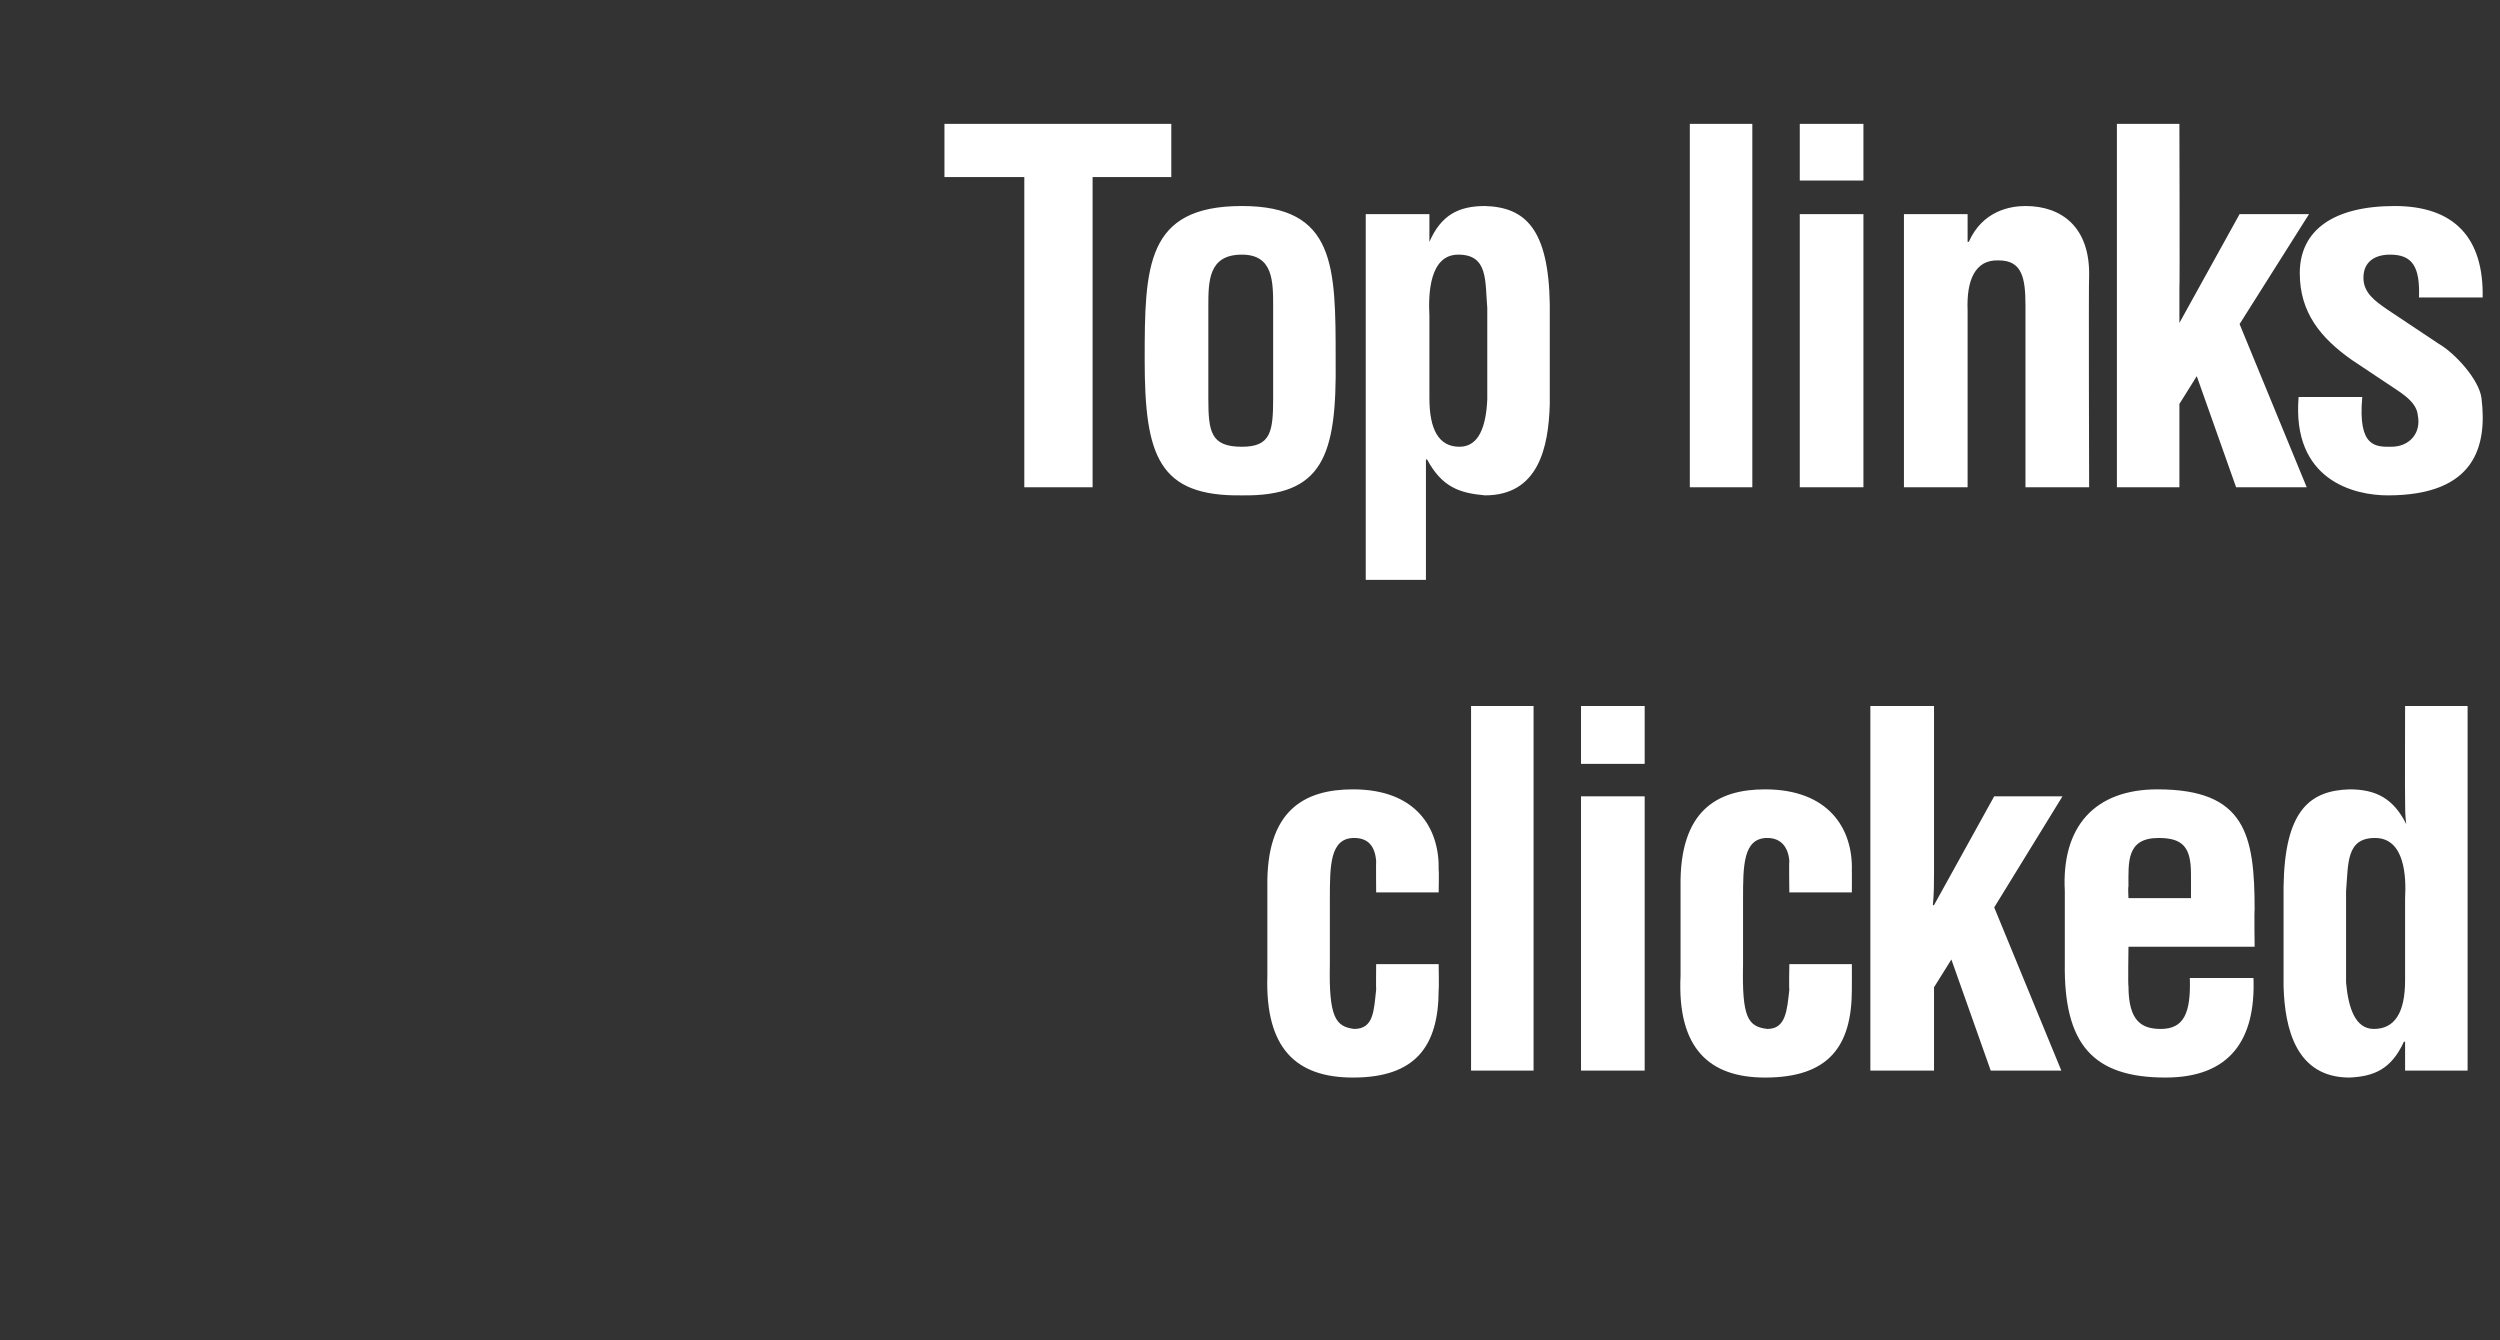
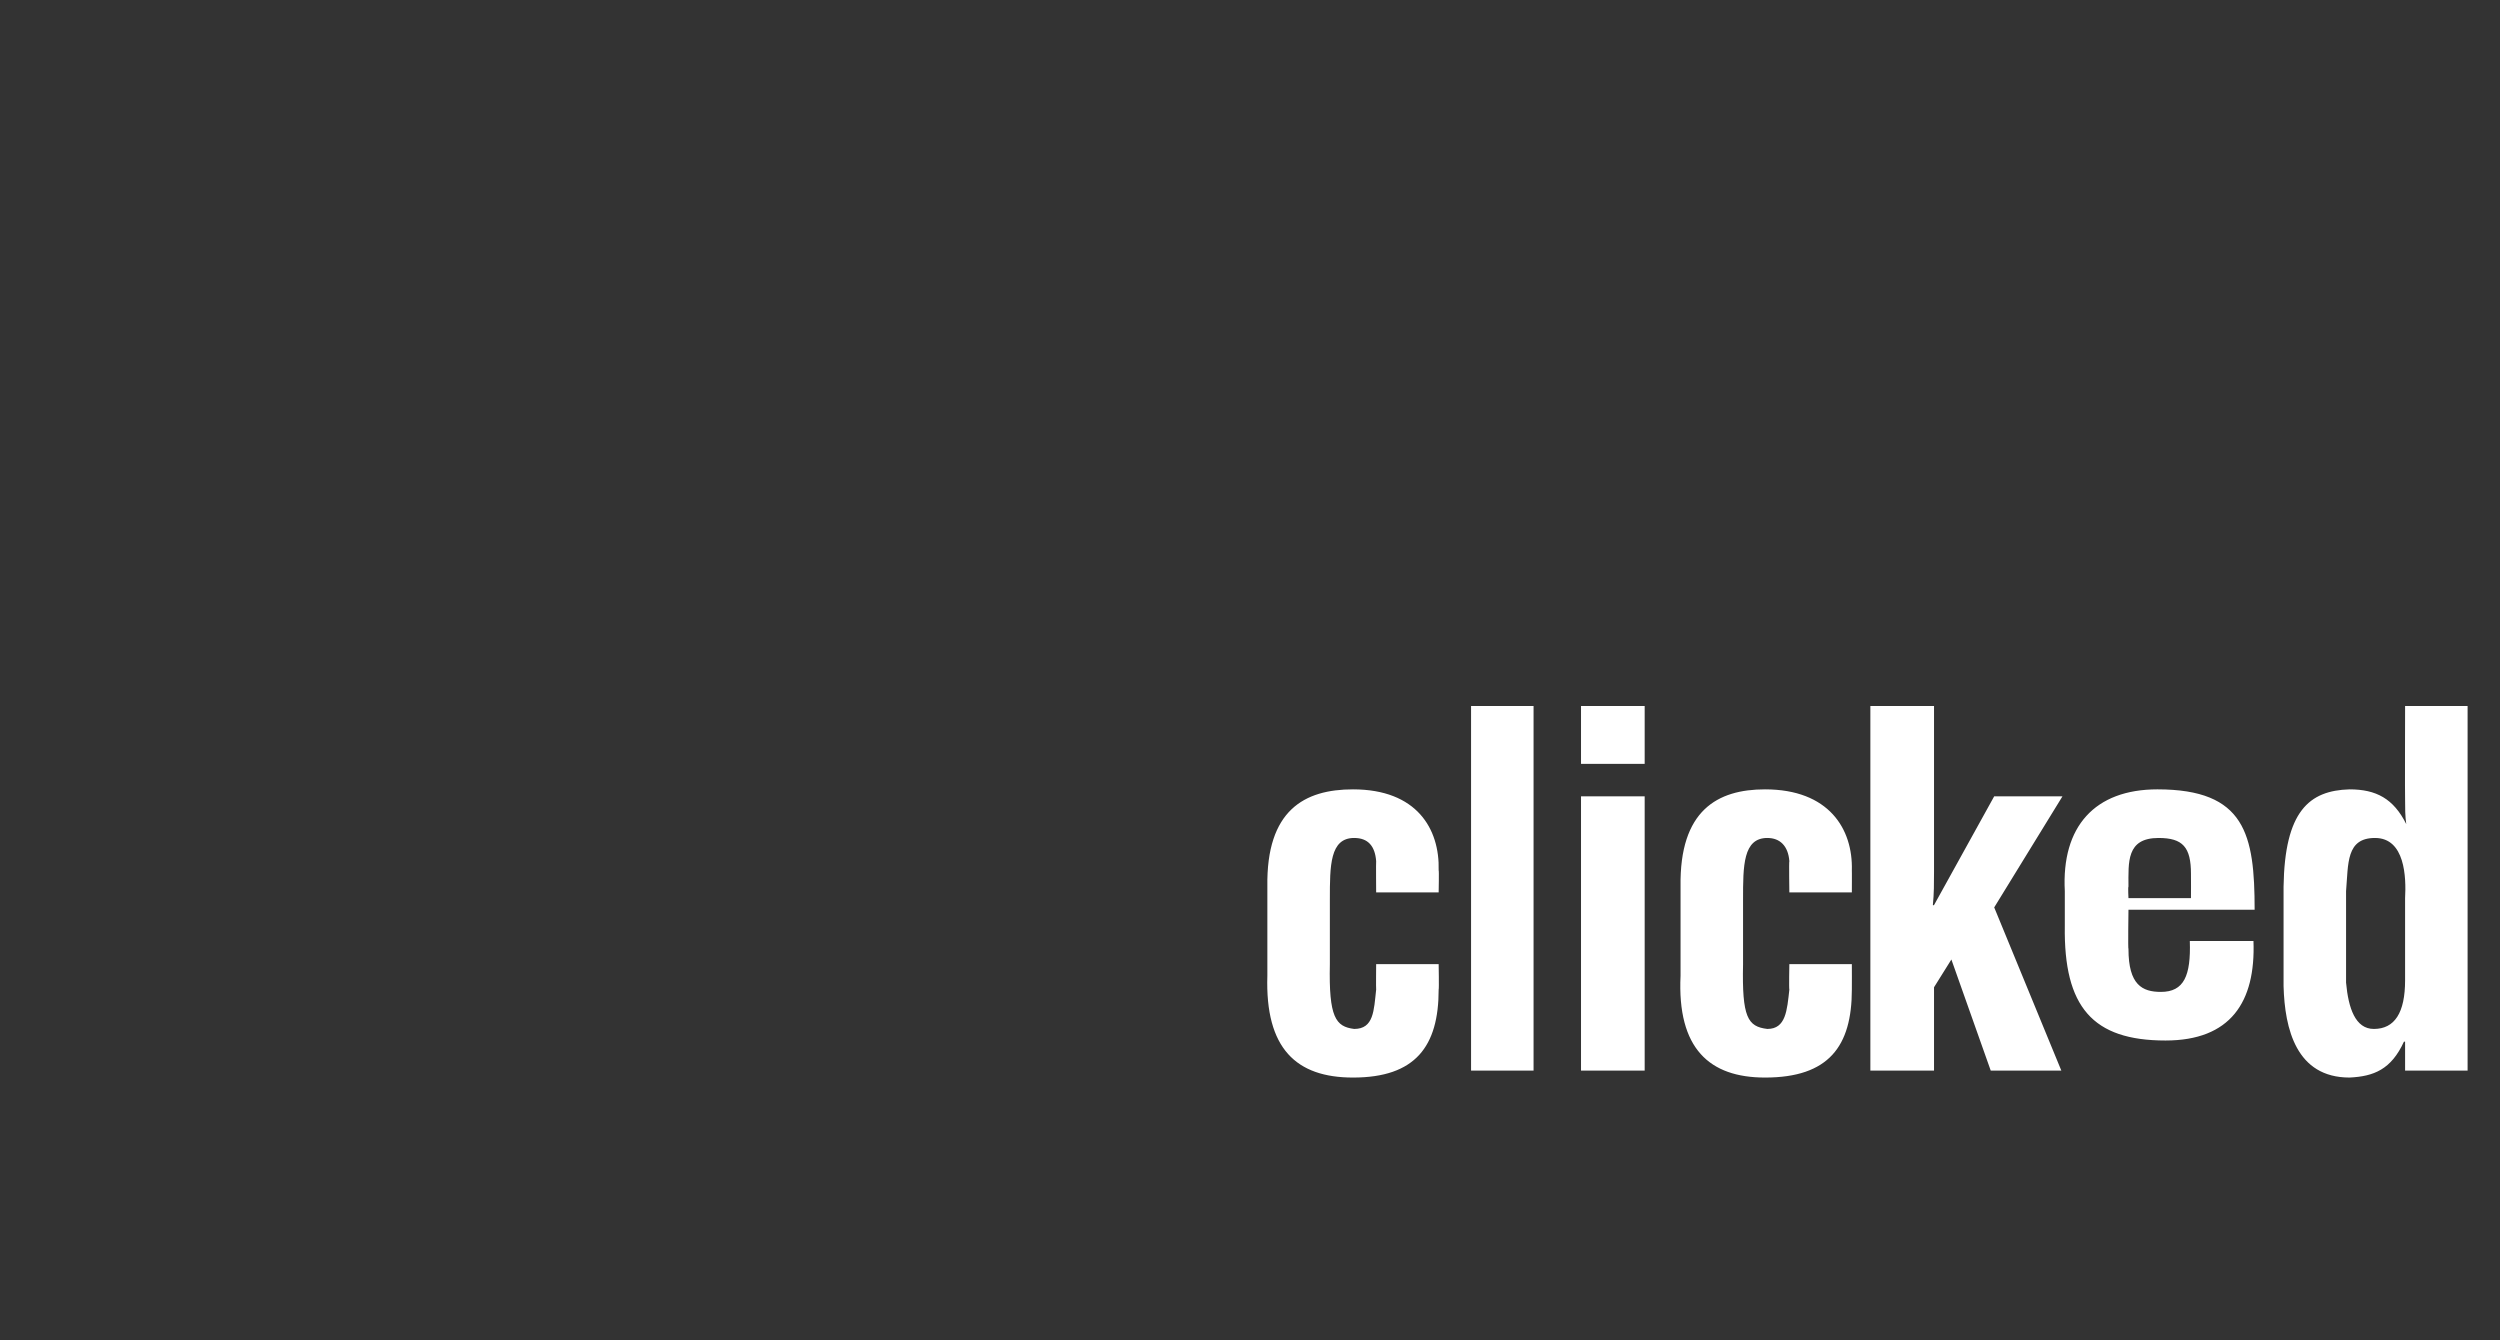
<svg xmlns="http://www.w3.org/2000/svg" version="1.1" width="216px" height="115.8px" viewBox="0 -12 216 115.8" style="top:-12px">
  <rect x="0" y="-12" width="216" height="115.8" fill="#333333" stroke="none" />
  <desc>Top links clicked</desc>
  <defs />
  <g id="Polygon11701">
-     <path d="m118.9 65.1c0 0-.02-2.69 0-2.7c-.1-1.3-.7-2-1.9-2c-2.1 0-2.1 2.4-2.1 5.3c0 0 0 5.6 0 5.6c-.1 4.6.5 5.4 2.1 5.6c1.7 0 1.7-1.6 1.9-3.4c-.02-.05 0-2.2 0-2.2l5.4 0c0 0 .04 2.15 0 2.2c0 4.9-2 7.6-7.4 7.6c-4.9 0-7.6-2.5-7.4-8.8c0 0 0-7.7 0-7.7c-.1-6.6 3.2-8.4 7.4-8.4c5.5 0 7.5 3.4 7.4 7c.04-.03 0 1.9 0 1.9l-5.4 0zm8.2 15.4l0-31.5l5.4 0l0 31.5l-5.4 0zm9.5 0l0-23.7l5.5 0l0 23.7l-5.5 0zm0-26.5l0-5l5.5 0l0 5l-5.5 0zm18 11.1c0 0-.04-2.69 0-2.7c-.1-1.3-.8-2-1.9-2c-2.1 0-2.1 2.4-2.1 5.3c0 0 0 5.6 0 5.6c-.1 4.6.4 5.4 2.1 5.6c1.6 0 1.7-1.6 1.9-3.4c-.04-.05 0-2.2 0-2.2l5.4 0c0 0 .01 2.15 0 2.2c0 4.9-2 7.6-7.5 7.6c-4.8 0-7.6-2.5-7.3-8.8c0 0 0-7.7 0-7.7c-.1-6.6 3.2-8.4 7.3-8.4c5.5 0 7.6 3.4 7.5 7c.01-.03 0 1.9 0 1.9l-5.4 0zm7 15.4l0-31.5l5.5 0c0 0 0 14.25 0 14.3c0 1 0 1.9-.1 2.9c.02.03.1 0 .1 0l5.2-9.4l5.9 0l-5.9 9.6l5.8 14.1l-6.1 0l-3.4-9.6l-1.5 2.4l0 7.2l-5.5 0zm16.8-15.5c-.3-5.6 2.6-8.8 8-8.8c7.6 0 8.4 3.9 8.4 10.4c-.04.01 0 3.2 0 3.2l-10.9 0c0 0-.05 3.44 0 3.4c0 3.1 1.2 3.7 2.8 3.7c2 0 2.6-1.4 2.5-4.4c0 0 5.5 0 5.5 0c.2 5.3-2 8.6-7.6 8.6c-6.3 0-8.8-2.9-8.7-9.9c0 0 0-6.2 0-6.2zm10.9.6c0 0 .01-2.05 0-2.1c0-2.3-.7-3.1-2.8-3.1c-2.8 0-2.6 2.1-2.6 4.2c-.05.04 0 1 0 1l5.4 0zm18.5 0c.1-1.8 0-5.2-2.6-5.2c-2.5 0-2.3 2.2-2.5 4.6c0 0 0 7.9 0 7.9c.2 2.2.8 4 2.4 4c1.8 0 2.7-1.4 2.7-4.2c0 0 0-7.1 0-7.1zm0 12.4c0 0-.11-.01-.1 0c-1.1 2.4-2.6 3-4.7 3.1c-4.6 0-5.6-4.2-5.7-7.9c0 0 0-8.6 0-8.6c.1-6.5 2.2-8.3 5.7-8.4c2.3 0 3.8.8 4.9 3c0 0 0 0 0 0c-.1-.7-.1-1.4-.1-2.1c-.02.02 0-8.1 0-8.1l5.4 0l0 31.5l-5.4 0l0-2.5z" stroke="none" fill="#fff" />
+     <path d="m118.9 65.1c0 0-.02-2.69 0-2.7c-.1-1.3-.7-2-1.9-2c-2.1 0-2.1 2.4-2.1 5.3c0 0 0 5.6 0 5.6c-.1 4.6.5 5.4 2.1 5.6c1.7 0 1.7-1.6 1.9-3.4c-.02-.05 0-2.2 0-2.2l5.4 0c0 0 .04 2.15 0 2.2c0 4.9-2 7.6-7.4 7.6c-4.9 0-7.6-2.5-7.4-8.8c0 0 0-7.7 0-7.7c-.1-6.6 3.2-8.4 7.4-8.4c5.5 0 7.5 3.4 7.4 7c.04-.03 0 1.9 0 1.9l-5.4 0zm8.2 15.4l0-31.5l5.4 0l0 31.5l-5.4 0zm9.5 0l0-23.7l5.5 0l0 23.7l-5.5 0zm0-26.5l0-5l5.5 0l0 5l-5.5 0zm18 11.1c0 0-.04-2.69 0-2.7c-.1-1.3-.8-2-1.9-2c-2.1 0-2.1 2.4-2.1 5.3c0 0 0 5.6 0 5.6c-.1 4.6.4 5.4 2.1 5.6c1.6 0 1.7-1.6 1.9-3.4c-.04-.05 0-2.2 0-2.2l5.4 0c0 0 .01 2.15 0 2.2c0 4.9-2 7.6-7.5 7.6c-4.8 0-7.6-2.5-7.3-8.8c0 0 0-7.7 0-7.7c-.1-6.6 3.2-8.4 7.3-8.4c5.5 0 7.6 3.4 7.5 7c.01-.03 0 1.9 0 1.9l-5.4 0zm7 15.4l0-31.5l5.5 0c0 0 0 14.25 0 14.3c0 1 0 1.9-.1 2.9c.02.03.1 0 .1 0l5.2-9.4l5.9 0l-5.9 9.6l5.8 14.1l-6.1 0l-3.4-9.6l-1.5 2.4l0 7.2l-5.5 0zm16.8-15.5c-.3-5.6 2.6-8.8 8-8.8c7.6 0 8.4 3.9 8.4 10.4l-10.9 0c0 0-.05 3.44 0 3.4c0 3.1 1.2 3.7 2.8 3.7c2 0 2.6-1.4 2.5-4.4c0 0 5.5 0 5.5 0c.2 5.3-2 8.6-7.6 8.6c-6.3 0-8.8-2.9-8.7-9.9c0 0 0-6.2 0-6.2zm10.9.6c0 0 .01-2.05 0-2.1c0-2.3-.7-3.1-2.8-3.1c-2.8 0-2.6 2.1-2.6 4.2c-.05.04 0 1 0 1l5.4 0zm18.5 0c.1-1.8 0-5.2-2.6-5.2c-2.5 0-2.3 2.2-2.5 4.6c0 0 0 7.9 0 7.9c.2 2.2.8 4 2.4 4c1.8 0 2.7-1.4 2.7-4.2c0 0 0-7.1 0-7.1zm0 12.4c0 0-.11-.01-.1 0c-1.1 2.4-2.6 3-4.7 3.1c-4.6 0-5.6-4.2-5.7-7.9c0 0 0-8.6 0-8.6c.1-6.5 2.2-8.3 5.7-8.4c2.3 0 3.8.8 4.9 3c0 0 0 0 0 0c-.1-.7-.1-1.4-.1-2.1c-.02.02 0-8.1 0-8.1l5.4 0l0 31.5l-5.4 0l0-2.5z" stroke="none" fill="#fff" />
  </g>
  <g id="Polygon11700">
-     <path d="m81.6-1.3l19.6 0l0 4.6l-6.8 0l0 26.8l-5.9 0l0-26.8l-6.9 0l0-4.6zm22.8 23.7c0 2.9.2 4.2 2.9 4.2c2.5 0 2.7-1.3 2.7-4.2c0 0 0-7.9 0-7.9c0-2.2 0-4.5-2.7-4.5c-2.9 0-2.9 2.3-2.9 4.5c0 0 0 7.9 0 7.9zm-5.5-3.3c0-8.1.1-13.3 8.4-13.3c8.1 0 8.1 5.2 8.1 13.3c.1 8.3-1.1 11.8-8.1 11.7c-7.2.1-8.4-3.4-8.4-11.7zm24.6 3.3c0 2.7.8 4.2 2.6 4.2c1.7 0 2.3-1.8 2.4-4.1c0 0 0-7.9 0-7.9c-.2-2.3.1-4.6-2.5-4.6c-2.5 0-2.6 3.4-2.5 5.3c0 0 0 7.1 0 7.1zm0-13.5c0 0 .04.04 0 0c1-2.3 2.5-3.1 4.8-3.1c3.5.1 5.5 2 5.6 8.5c0 0 0 8.6 0 8.6c-.1 3.8-1 7.9-5.6 7.9c-2.2-.2-3.7-.7-5-3.1c-.01 0-.1 0-.1 0l0 10.4l-5.2 0l0-31.6l5.5 0l0 2.4zm22.5 21.2l0-31.4l5.4 0l0 31.4l-5.4 0zm9.5 0l0-23.6l5.5 0l0 23.6l-5.5 0zm0-26.5l0-4.9l5.5 0l0 4.9l-5.5 0zm14.5 5.3c0 0 .09 0 .1 0c1.2-2.7 3.6-3.1 4.9-3.1c3.1 0 5.6 1.8 5.5 6.1c-.05-.02 0 18.2 0 18.2l-5.5 0c0 0 0-15.75 0-15.7c0-2.4-.3-3.9-2.3-3.9c-2.1-.1-2.8 1.8-2.7 4.3c0 .02 0 15.3 0 15.3l-5.5 0l0-23.6l5.5 0l0 2.4zm12.9 21.2l0-31.4l5.4 0c0 0 .04 14.19 0 14.2c0 1 0 2 0 3c-.04-.03 0 0 0 0l5.2-9.4l6 0l-6 9.5l5.8 14.1l-6.1 0l-3.4-9.6l-1.5 2.4l0 7.2l-5.4 0zm21.2-7.8c-.4 4.4 1.2 4.3 2.5 4.3c1.6 0 2.6-1.2 2.3-2.7c-.1-1.3-1.7-2.1-2.7-2.8c0 0-3-2-3-2c-2.7-1.9-4.5-4.1-4.5-7.5c0-3.7 2.9-5.8 8.2-5.8c5.2 0 7.7 2.8 7.6 7.9c0 0-5.5 0-5.5 0c.1-2.7-.6-3.7-2.5-3.7c-1.3 0-2.3.6-2.3 2c0 1.3 1 2 2 2.7c0 0 4.5 3 4.5 3c1.4.8 3.5 3.1 3.7 4.7c.5 4.1-.5 8.4-8.1 8.4c-2.9 0-8.3-1.3-7.7-8.5c0 0 5.5 0 5.5 0z" stroke="none" fill="#fff" />
-   </g>
+     </g>
</svg>